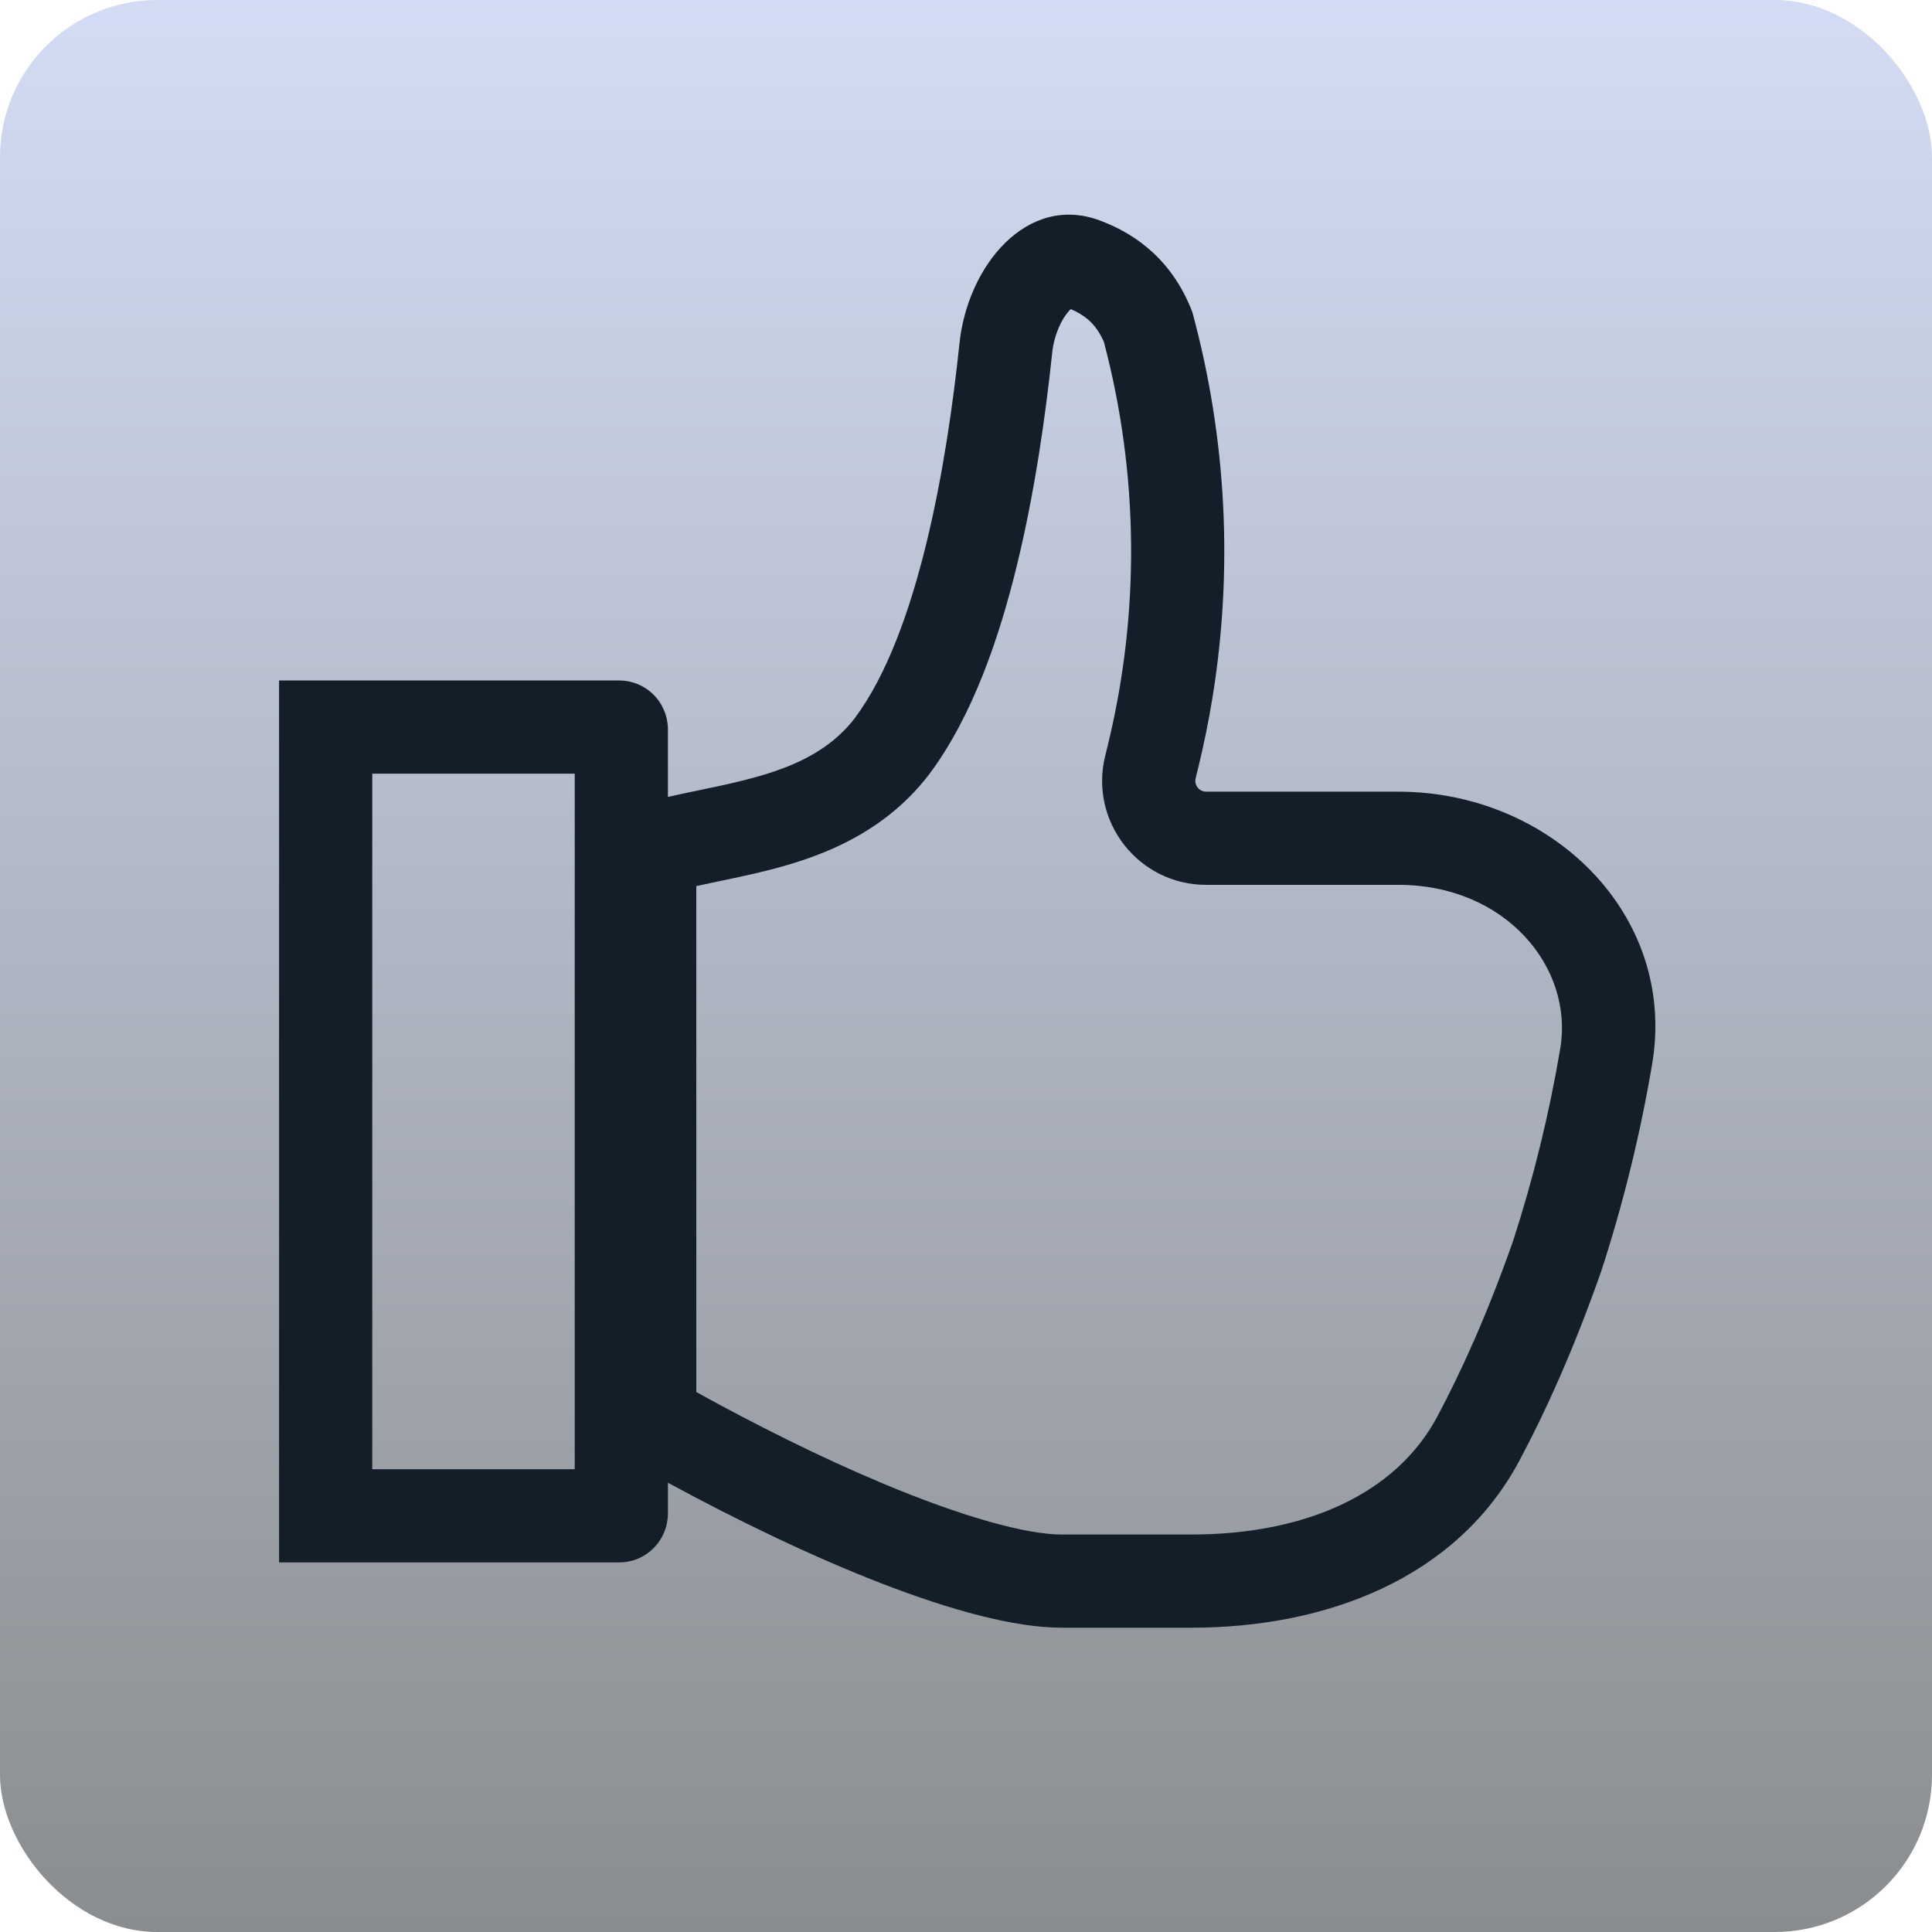
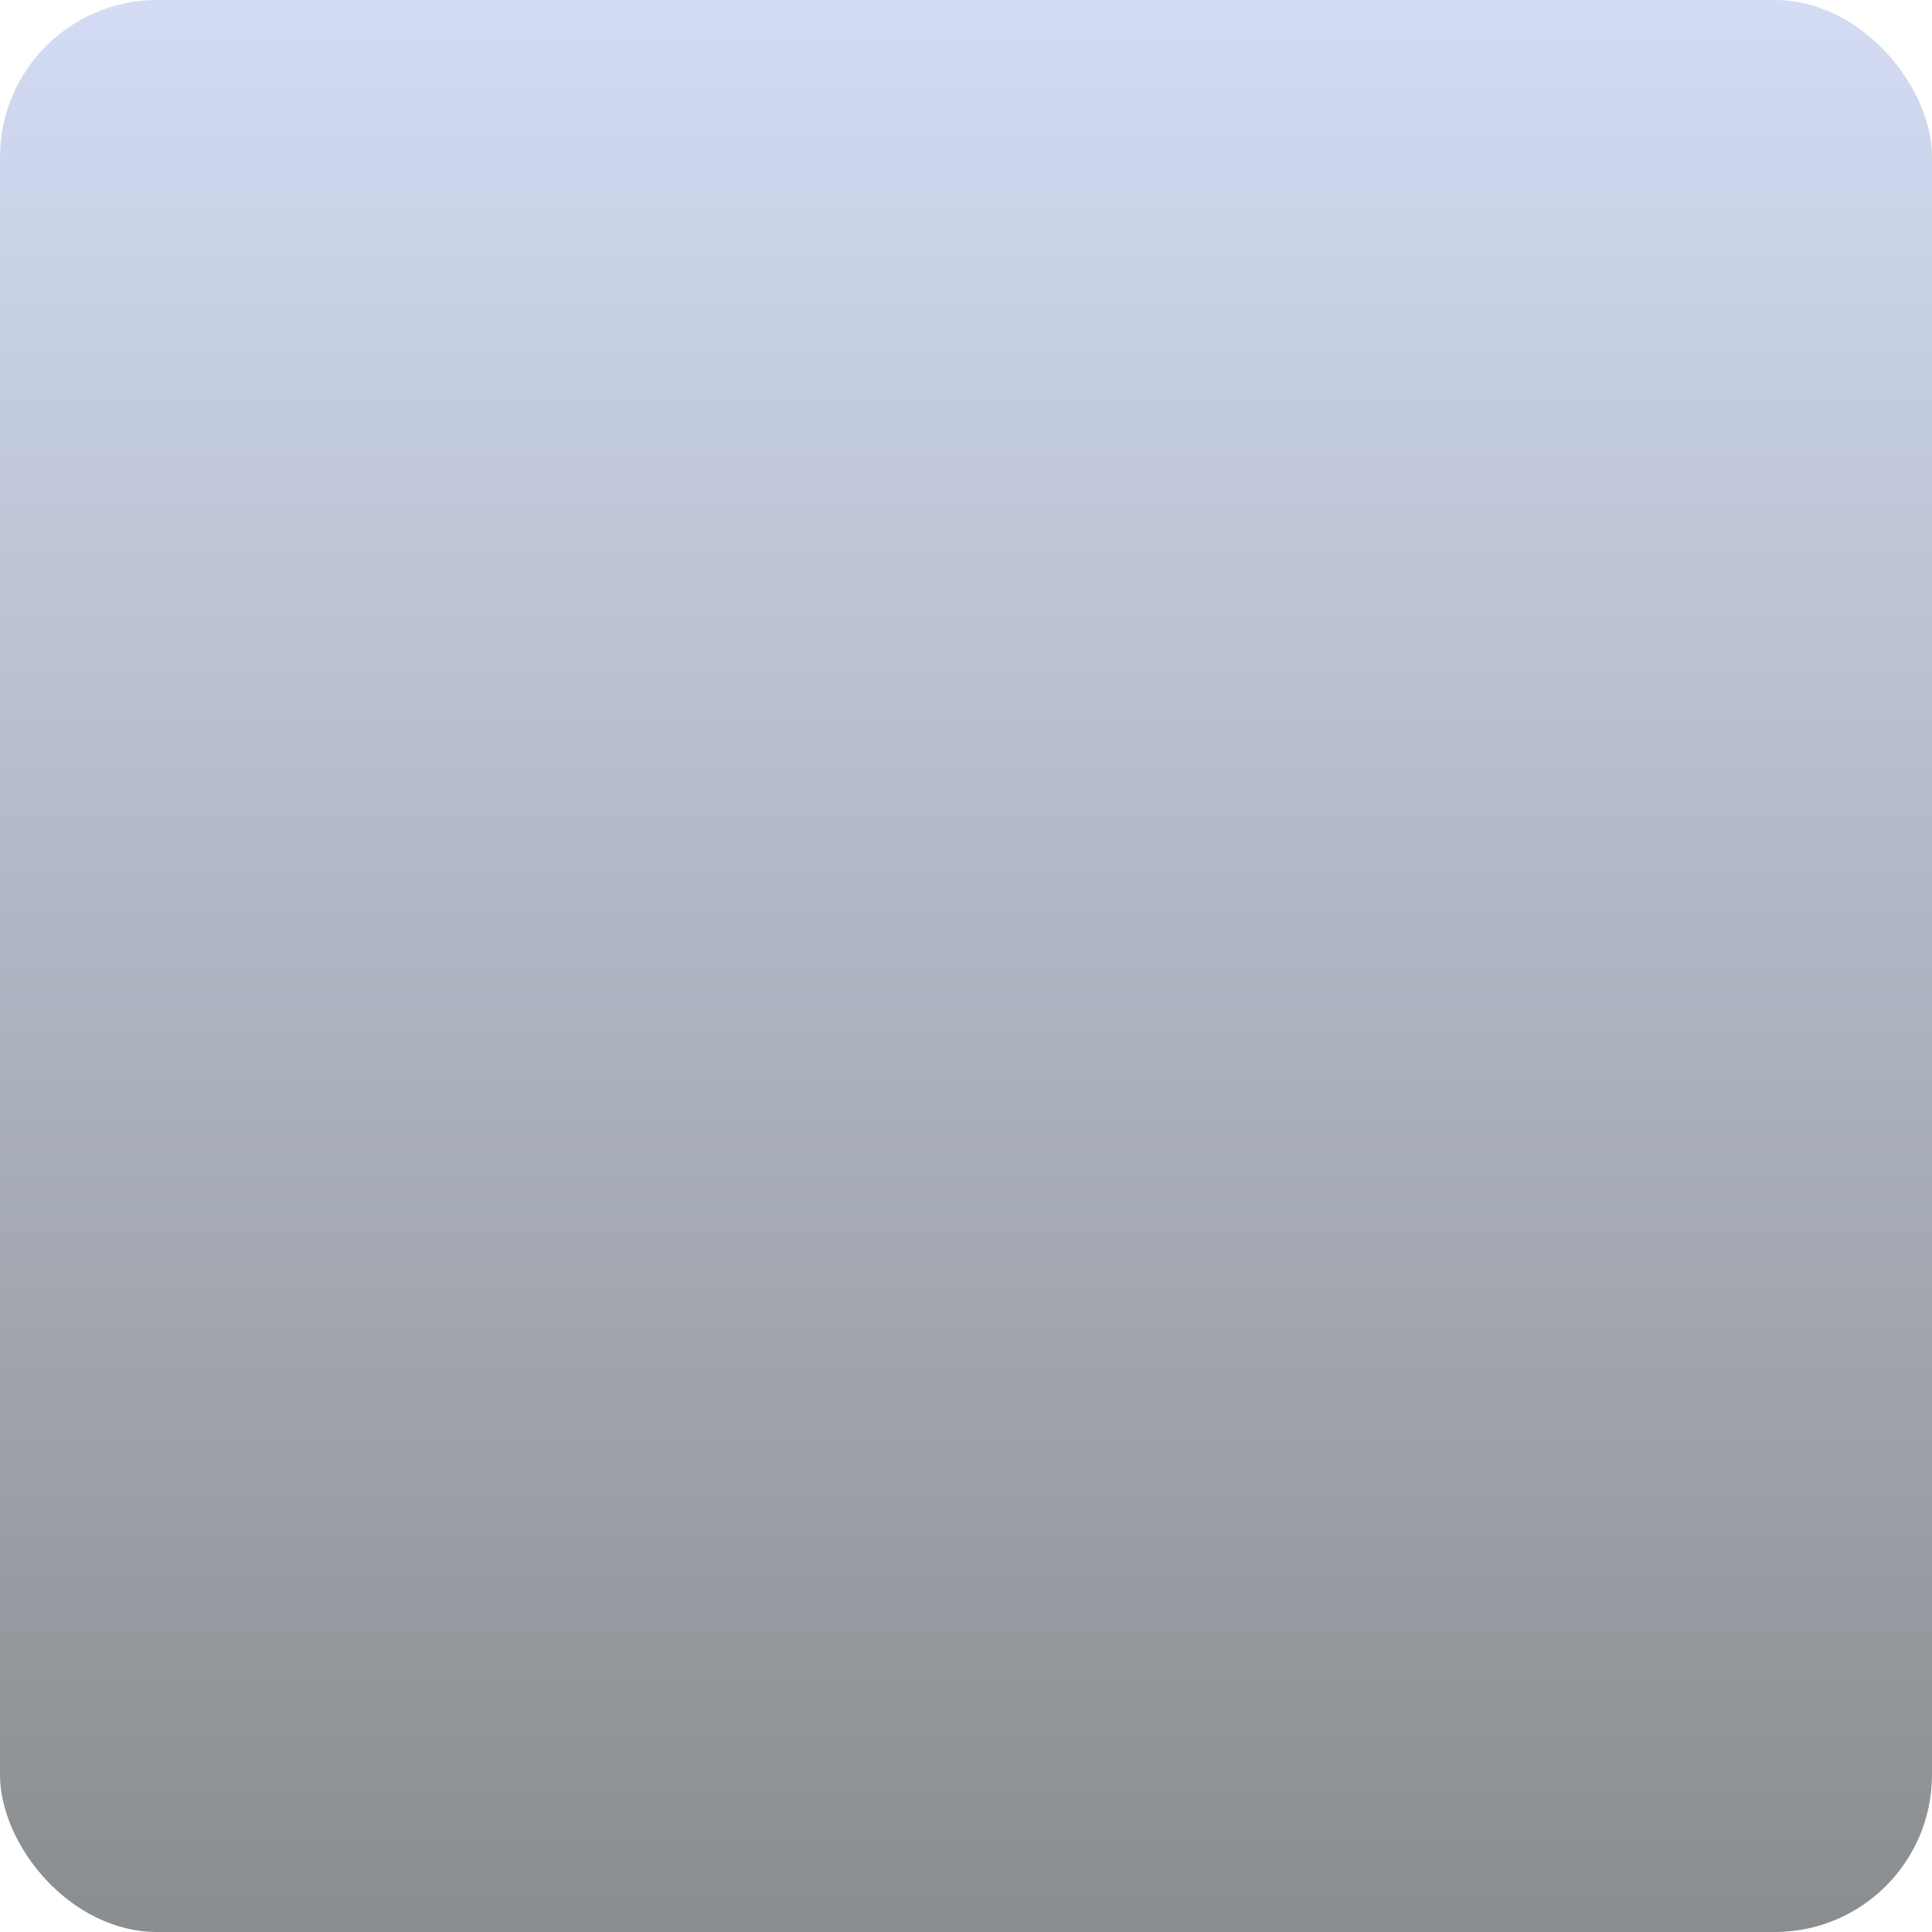
<svg xmlns="http://www.w3.org/2000/svg" width="90" height="90" viewBox="0 0 90 90" fill="none">
  <rect width="90" height="90" rx="7.324" fill="url(#paint0_linear_1292_1052)" />
-   <path fill-rule="evenodd" clip-rule="evenodd" d="M43.277 36.078L43.292 36.057L43.308 36.037C45.323 33.333 46.559 29.665 47.37 26.344C48.208 22.911 48.711 19.328 49.014 16.44C49.059 16.006 49.179 15.574 49.352 15.194C49.526 14.81 49.722 14.552 49.869 14.408L49.877 14.4C50.236 14.551 50.524 14.734 50.755 14.948C50.979 15.155 51.217 15.453 51.421 15.921C53.053 22.084 53.114 28.558 51.597 34.752L51.482 35.223C50.734 38.275 53.045 41.22 56.187 41.22H65.144C70.141 41.22 73.321 45.075 72.682 48.852C72.17 51.881 71.437 54.873 70.487 57.804C69.293 61.205 68.071 63.897 66.953 65.993C65.056 69.55 60.881 71.484 55.492 71.484H49.46C47.835 71.484 44.905 70.691 41.109 69.099C38.243 67.897 35.214 66.383 32.436 64.846V41.277C32.684 41.223 32.977 41.162 33.29 41.096L33.291 41.096C34.014 40.944 34.847 40.769 35.491 40.612C37.798 40.05 41.021 39.031 43.277 36.078ZM56.187 36.879C55.86 36.879 55.62 36.573 55.698 36.255L55.813 35.785C55.949 35.229 56.074 34.671 56.187 34.111C56.292 33.592 56.388 33.071 56.473 32.549L56.475 32.539C57.454 26.555 57.142 20.418 55.545 14.543C54.641 12.176 52.973 10.917 51.234 10.27C47.84 9.007 45.075 12.386 44.697 15.987C44.113 21.556 42.787 29.473 39.828 33.443C38.143 35.648 35.381 36.225 32.572 36.811L32.572 36.811C32.086 36.912 31.598 37.014 31.114 37.125V33.982C31.114 33.377 30.875 32.796 30.451 32.368C30.026 31.94 29.45 31.7 28.85 31.7H13V72.782H28.85C29.45 72.782 30.026 72.542 30.451 72.114C30.875 71.686 31.114 71.105 31.114 70.5V69.071C37.506 72.54 45.055 75.825 49.46 75.825H55.492C61.749 75.825 67.839 73.555 70.783 68.035C72.015 65.725 73.331 62.815 74.6 59.193C75.623 56.044 76.412 52.83 76.962 49.576C78.144 42.591 72.228 36.879 65.144 36.879H56.187ZM26.773 68.442V36.04H17.341V68.442H26.773Z" fill="#131E29" />
  <defs>
    <linearGradient id="paint0_linear_1292_1052" x1="45" y1="0" x2="45" y2="90" gradientUnits="userSpaceOnUse">
      <stop stop-color="#D3DCF4" />
      <stop offset="1" stop-color="#8A8D8F" />
    </linearGradient>
  </defs>
</svg>